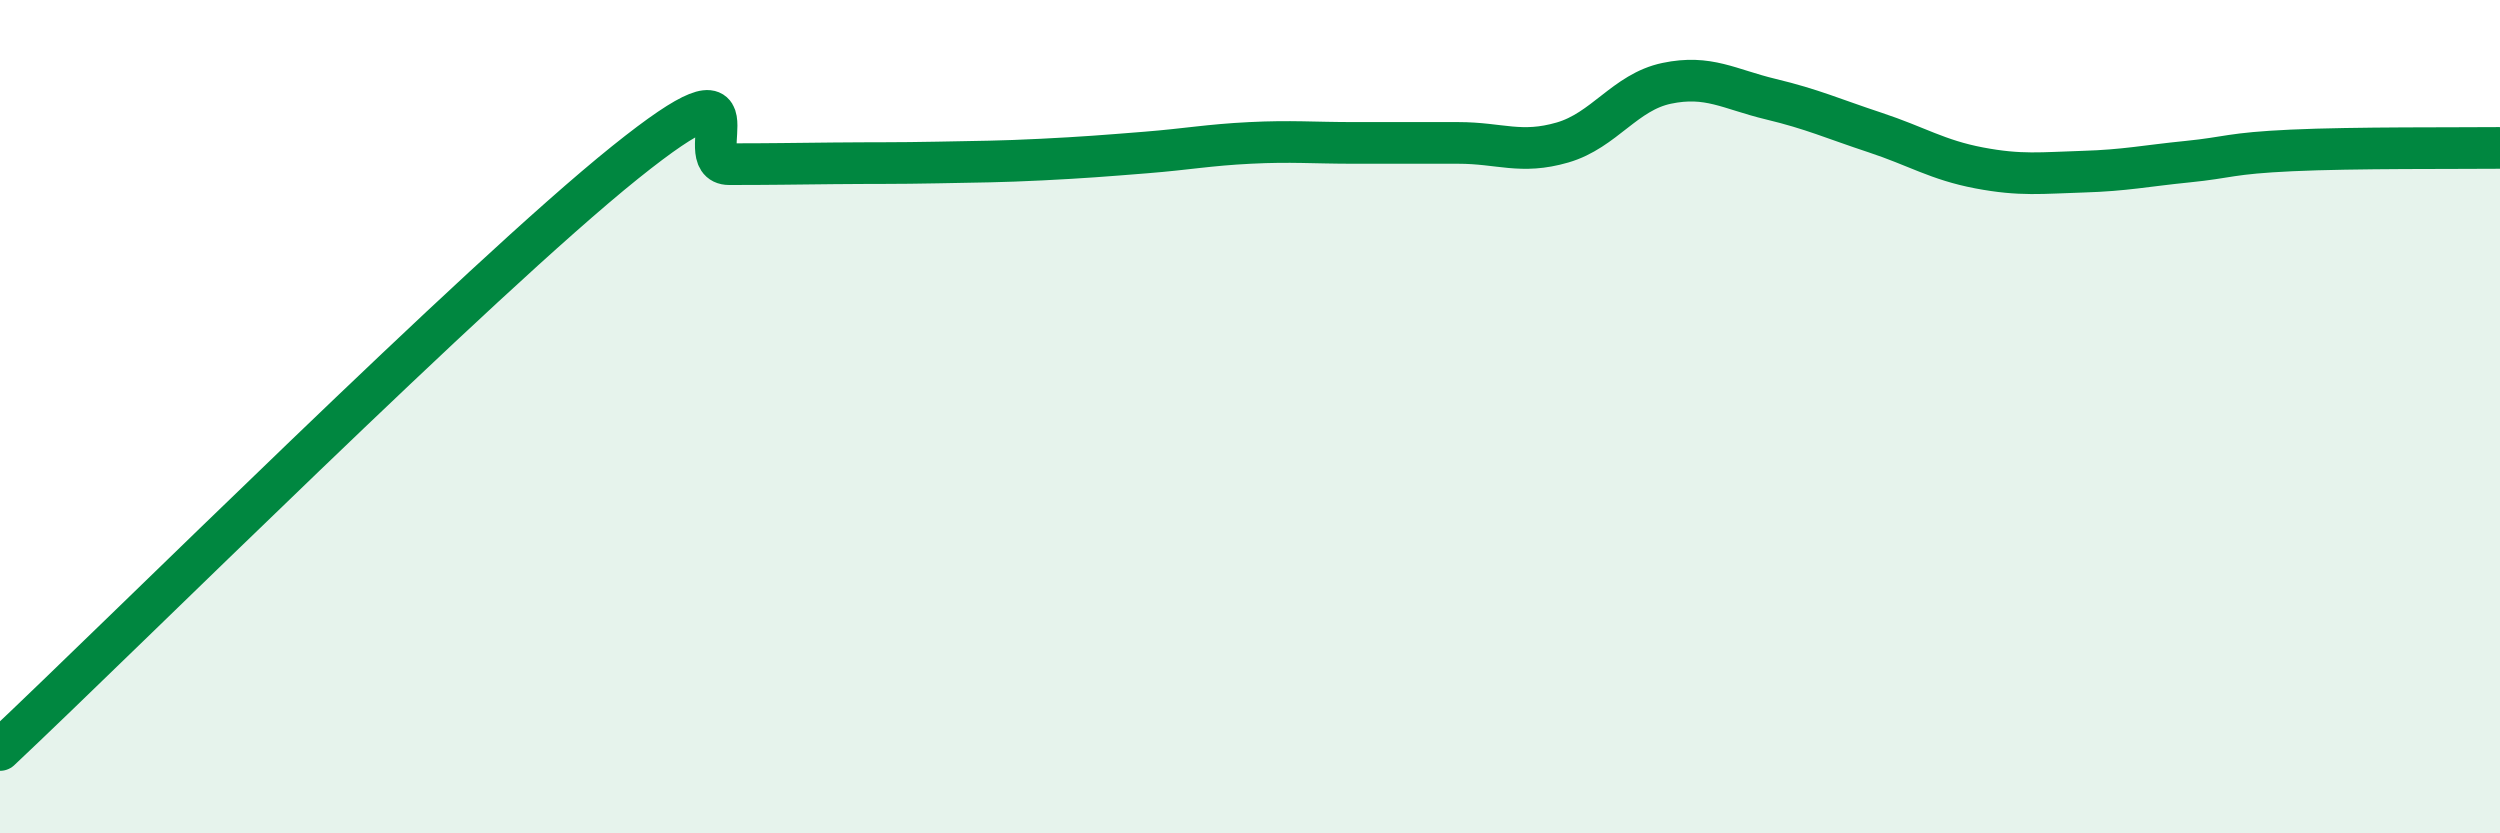
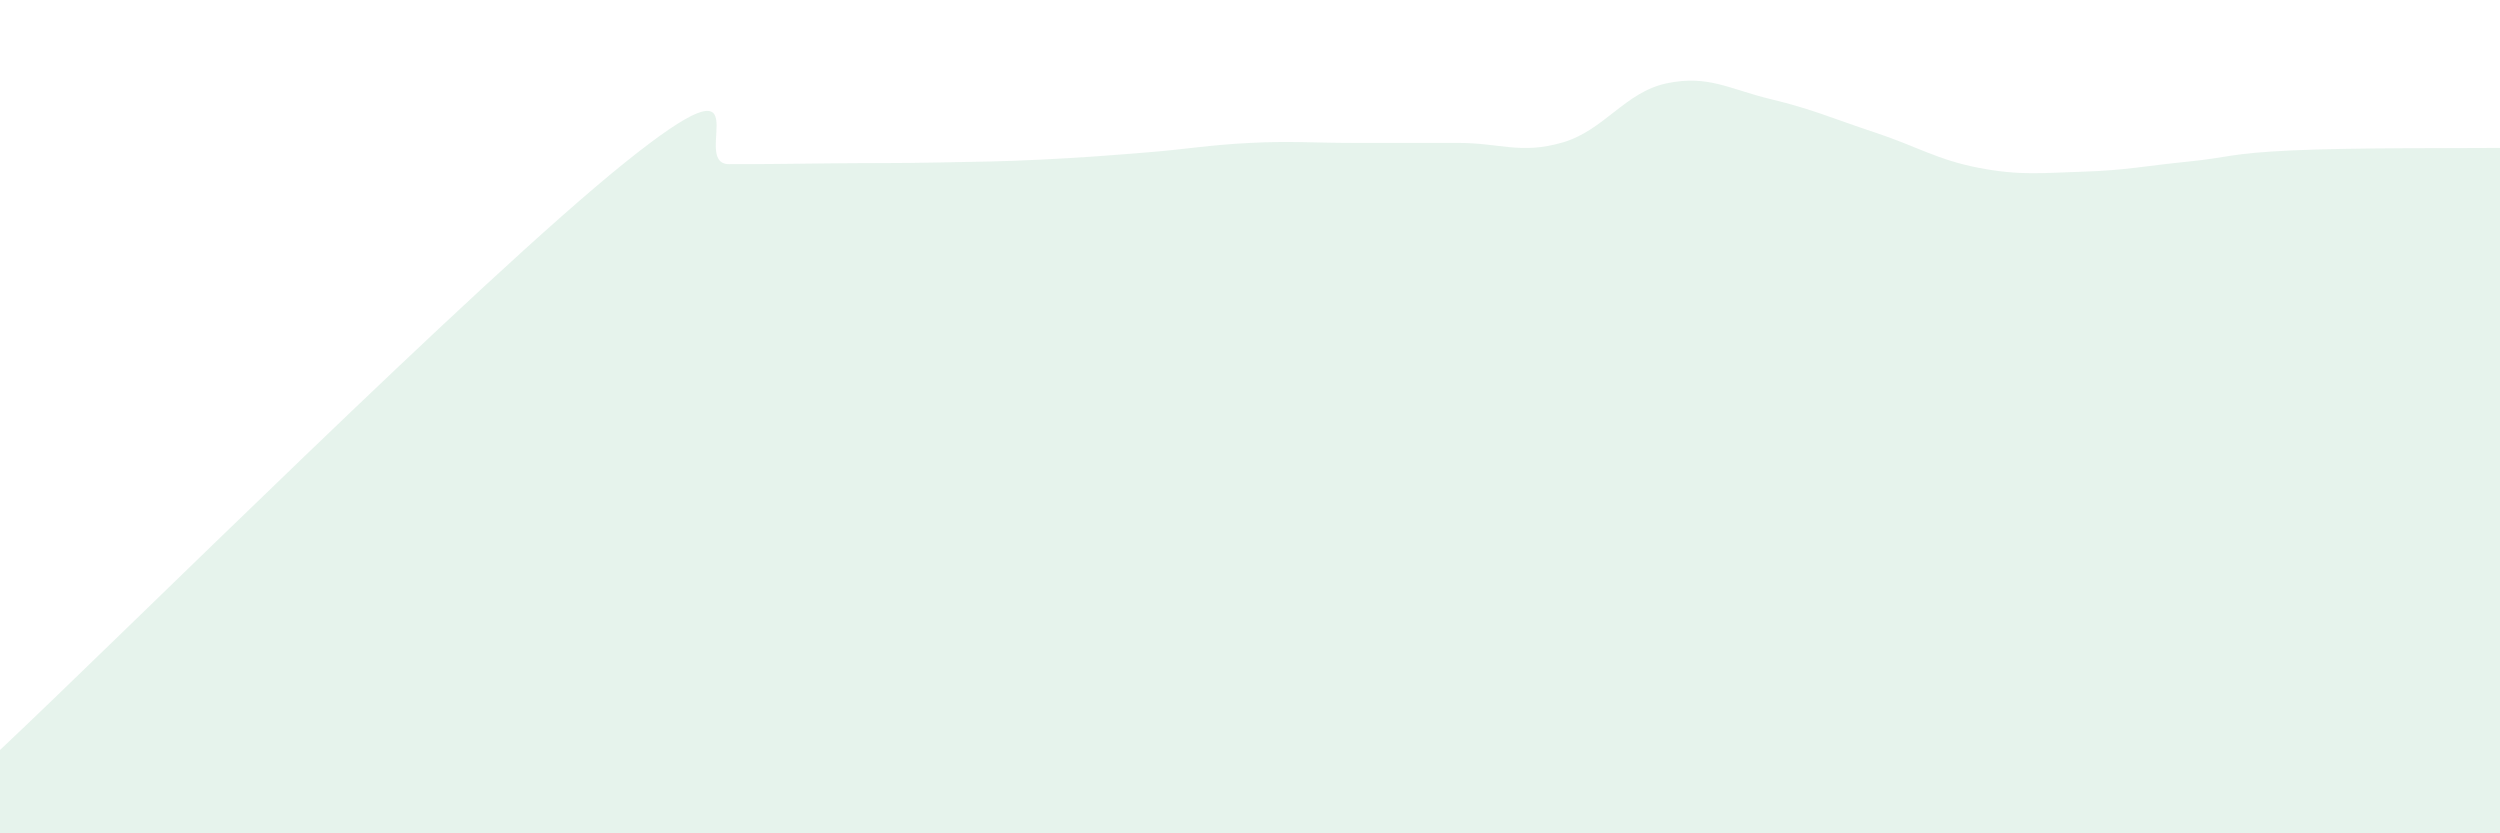
<svg xmlns="http://www.w3.org/2000/svg" width="60" height="20" viewBox="0 0 60 20">
  <path d="M 0,18 C 3,15.18 11.5,6.71 15,3.9 C 18.5,1.09 16.5,3.94 17.5,3.94 C 18.5,3.94 19,3.93 20,3.92 C 21,3.91 21.5,3.92 22.5,3.9 C 23.5,3.88 24,3.88 25,3.83 C 26,3.78 26.5,3.74 27.5,3.66 C 28.5,3.58 29,3.48 30,3.43 C 31,3.38 31.5,3.43 32.5,3.43 C 33.5,3.43 34,3.43 35,3.43 C 36,3.43 36.5,3.71 37.5,3.42 C 38.5,3.13 39,2.21 40,2 C 41,1.79 41.5,2.14 42.5,2.38 C 43.5,2.62 44,2.85 45,3.18 C 46,3.51 46.5,3.84 47.5,4.03 C 48.5,4.22 49,4.15 50,4.12 C 51,4.09 51.5,3.98 52.5,3.88 C 53.5,3.78 53.5,3.68 55,3.61 C 56.5,3.54 59,3.56 60,3.55L60 20L0 20Z" fill="#008740" opacity="0.1" stroke-linecap="round" stroke-linejoin="round" />
-   <path d="M 0,18 C 3,15.18 11.5,6.71 15,3.9 C 18.5,1.09 16.5,3.94 17.5,3.94 C 18.5,3.94 19,3.93 20,3.92 C 21,3.91 21.5,3.92 22.5,3.9 C 23.5,3.88 24,3.88 25,3.83 C 26,3.78 26.5,3.74 27.5,3.66 C 28.5,3.58 29,3.48 30,3.43 C 31,3.38 31.5,3.43 32.5,3.43 C 33.5,3.43 34,3.43 35,3.43 C 36,3.43 36.5,3.71 37.5,3.42 C 38.5,3.13 39,2.21 40,2 C 41,1.79 41.5,2.14 42.5,2.38 C 43.5,2.62 44,2.85 45,3.18 C 46,3.51 46.5,3.84 47.5,4.03 C 48.5,4.22 49,4.15 50,4.12 C 51,4.09 51.5,3.98 52.5,3.88 C 53.5,3.78 53.5,3.68 55,3.61 C 56.5,3.54 59,3.56 60,3.55" stroke="#008740" stroke-width="1" fill="none" stroke-linecap="round" stroke-linejoin="round" />
</svg>